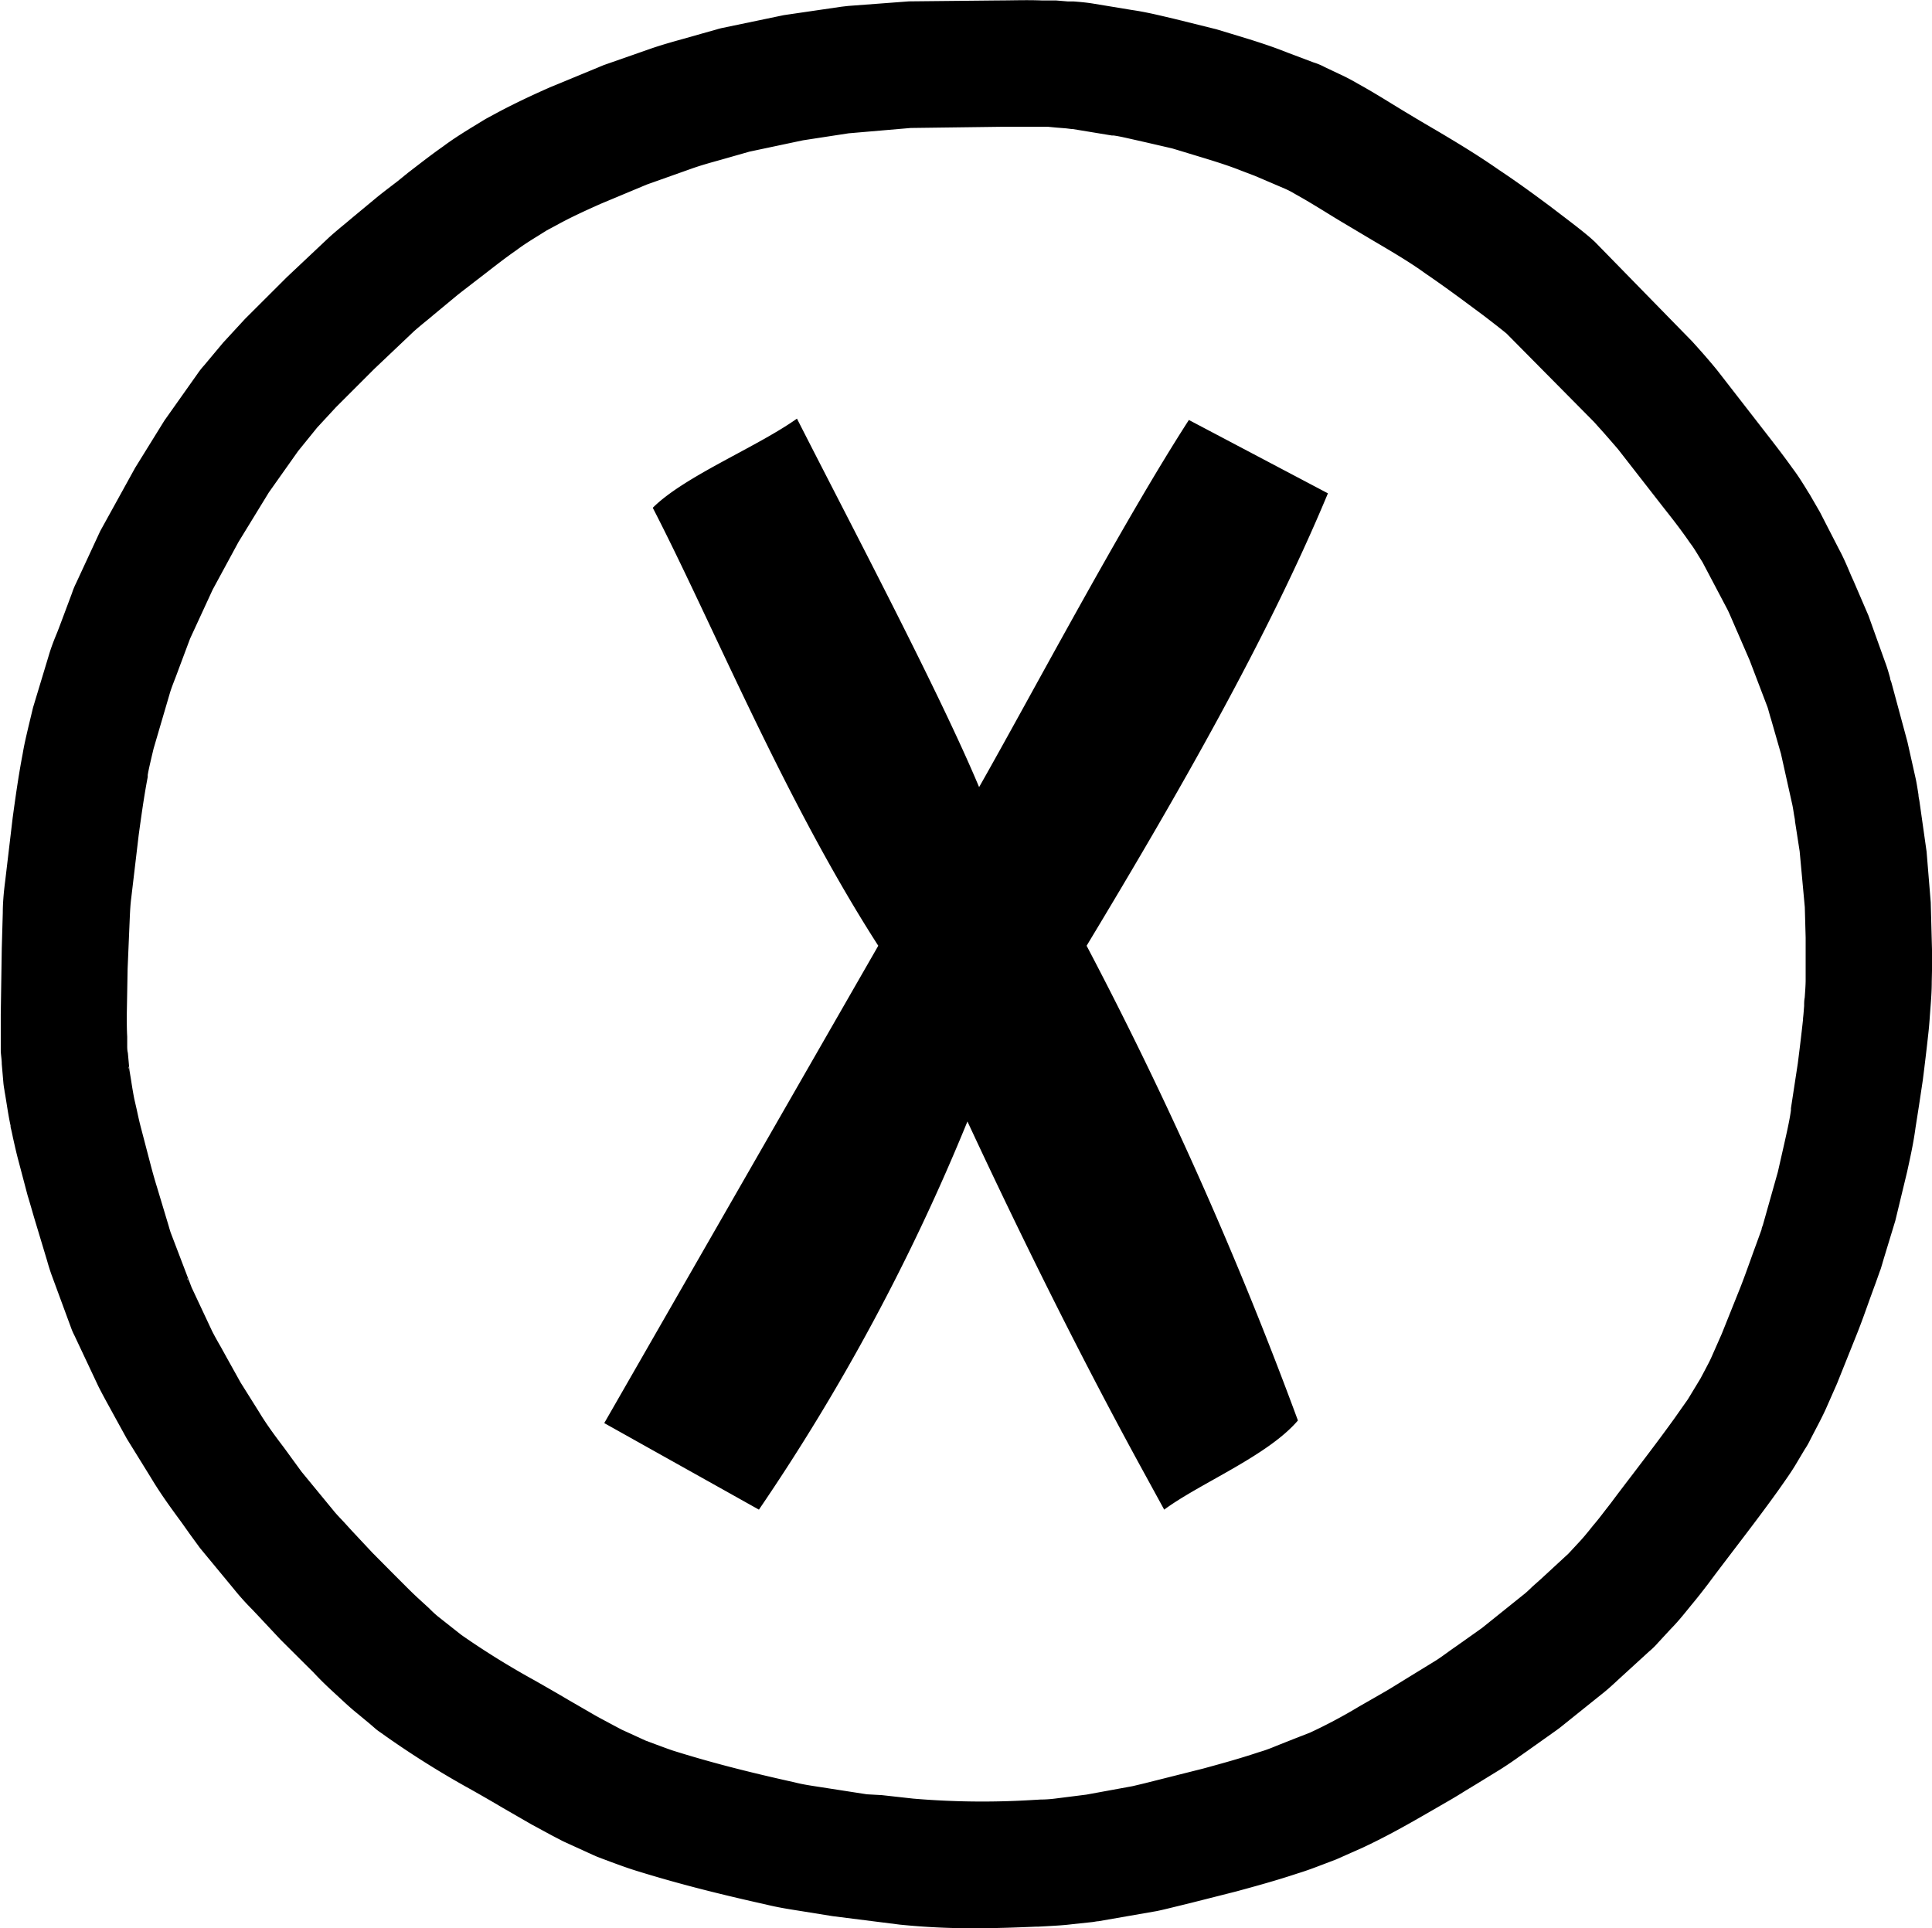
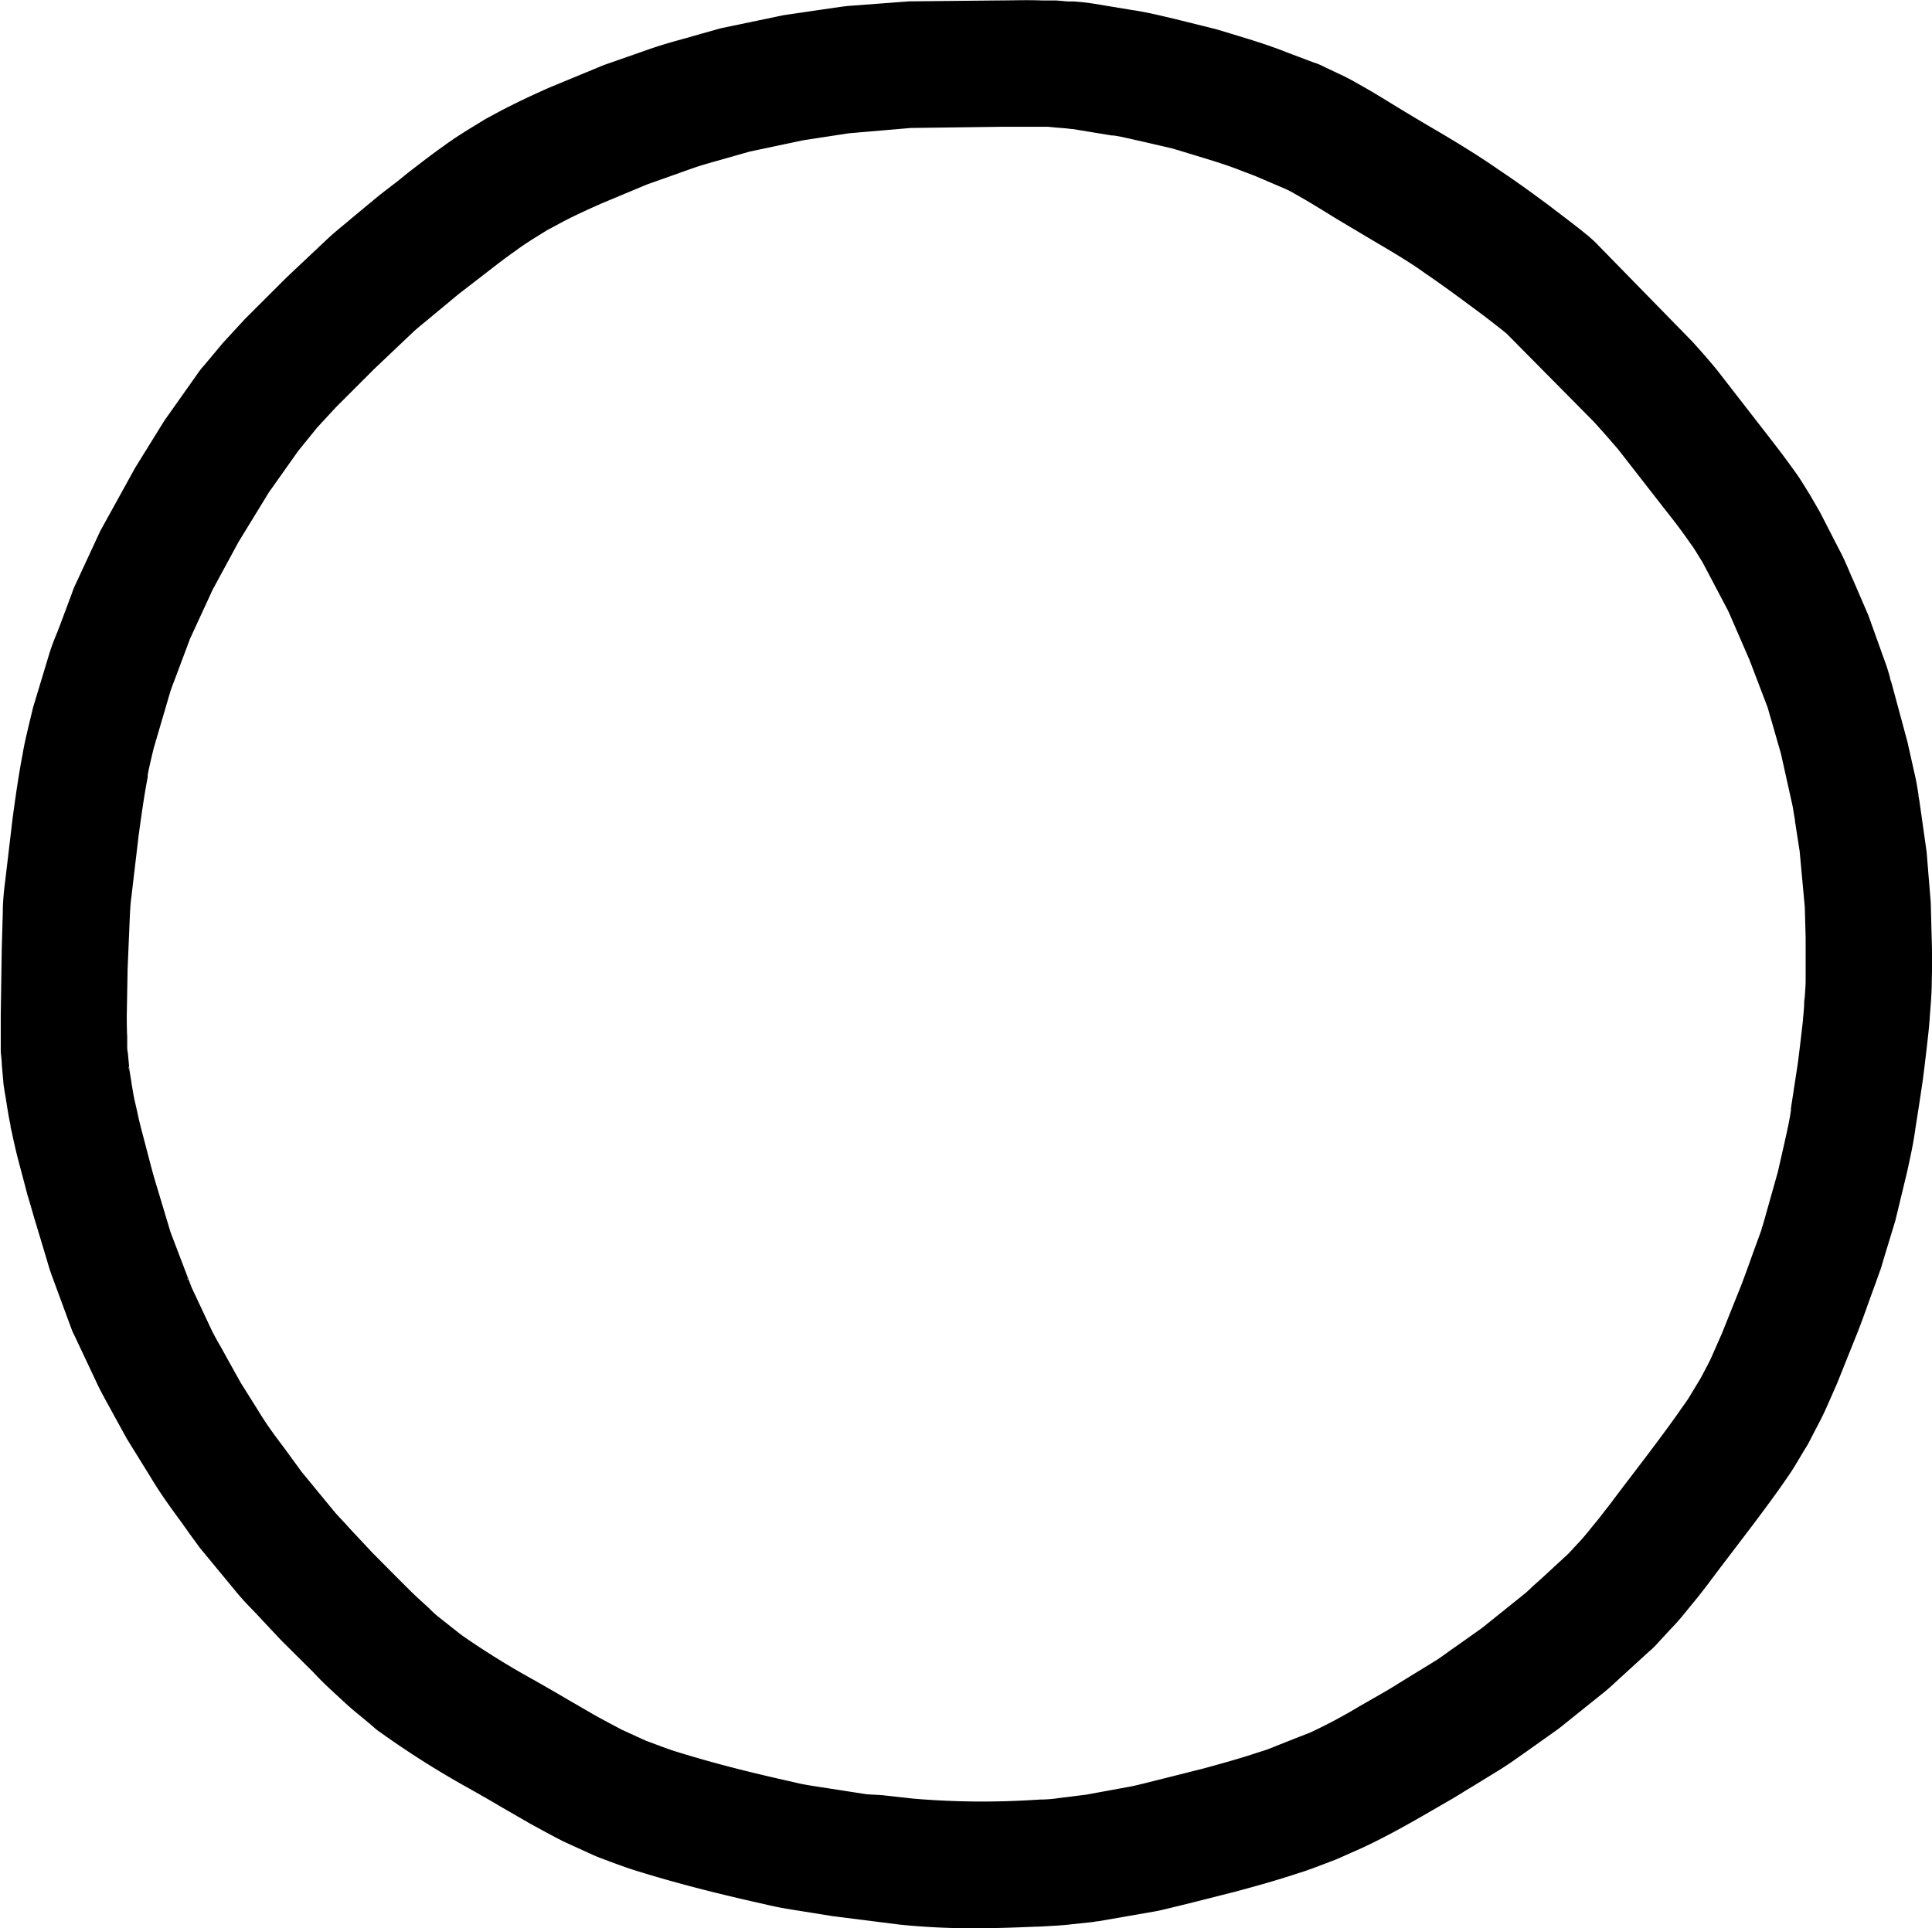
<svg xmlns="http://www.w3.org/2000/svg" width="80.64mm" height="80.49mm" viewBox="0 0 228.58 228.15">
  <g id="Layer_2" data-name="Layer 2">
    <g id="Layer_1-2" data-name="Layer 1">
-       <path d="M128.56,111.9a468.6,468.6,0,0,1,25,56.17c-3.57,4.19-11.63,7.44-15.82,10.55l-2.8-5.12c-7.29-13.35-14.12-27.15-20.48-40.81a247.14,247.14,0,0,1-24.67,45.93l-18.3-10.24,32.42-56.48c-11.17-17.37-19.55-38-26.68-51.82,3.72-3.72,12.25-7.14,17.06-10.55C101,62.72,111.18,82,115.84,93.13c6-10.55,16.91-31.19,24.82-43.44l16.45,8.68C150,75.44,139.42,93.9,128.56,111.9Z" />
      <path d="M115.27,228.15a84.3,84.3,0,0,1-8.82-.43l-7.93-1-4.1-.66c-1.14-.18-2.42-.38-3.84-.73-6.15-1.37-10.75-2.57-15.36-4-1-.31-2-.68-2.87-1l-1.15-.43-.55-.21-.48-.21-.55-.25-3-1.37-1-.52c-.92-.48-1.84-1-2.71-1.46l-3.47-2c-1.21-.72-2.43-1.42-3.67-2.12a108.52,108.52,0,0,1-10-6.24l-.73-.52a6.75,6.75,0,0,1-.56-.41L43.8,204l-1.41-1.17c-.68-.54-1.31-1.11-1.88-1.64l-1.45-1.34c-.75-.7-1.38-1.33-2-2l-.92-.91-.09-.09L33.19,194l-2.67-2.85-.71-.75A30,30,0,0,1,27.66,188l-4-4.84-1.16-1.59-1-1.41c-1.21-1.65-2.46-3.34-3.68-5.38L15,170.22l-1.37-2.49L13,166.58c-.43-.78-.85-1.55-1.26-2.35l-.12-.24L8.8,158a6.63,6.63,0,0,1-.37-.84l-.37-1-2-5.43c-.17-.49-.33-1-.48-1.54l-1.31-4.35c-.36-1.17-.66-2.29-1-3.38l-1.1-4.17c-.23-.86-.44-1.8-.65-2.74-.08-.41-.17-.81-.27-1.21l0-.16c-.22-1-.37-2-.52-2.94-.06-.37-.12-.75-.19-1.12,0-.12-.06-.3-.13-.9l-.2-2.32c0-.5-.09-1-.12-1.5l0-1.38c0-1,0-2,0-3l.12-7.82L.33,108c0-1.1.1-2.35.28-3.73l.89-7.52c.3-2.19.67-4.9,1.19-7.6C2.88,88,3.13,87,3.36,86l.55-2.29,1.84-6.09c.29-1,.65-1.92,1-2.75.14-.36.28-.72.41-1.07l1.36-3.63A8.49,8.49,0,0,1,9,69l2.86-6.17L16,55.33l3.45-5.57,3.92-5.54a9.05,9.05,0,0,1,.79-1l2.24-2.68L29,37.72l4.94-4.93,5-4.71c.62-.56,1.28-1.11,1.94-1.65l.82-.69,2.64-2.19c.61-.51,1.25-1,1.89-1.49l.81-.62,1.23-1c1.31-1,2.66-2.07,4.16-3.12,1.08-.81,2.18-1.5,3.21-2.14l1.82-1.11,1.39-.75c2-1.07,4.15-2.08,6.24-3l1-.41,5.34-2.21,5.72-2c1.42-.48,2.81-.86,4.15-1.23l1.89-.54,1.57-.44a7,7,0,0,1,.77-.2l7.2-1.5,6.84-1,.79-.09h0l7.18-.54L118.09.05c1.64,0,3.33-.07,5.13,0l1.7,0,1.44.12.68,0c.64.05,1.42.11,2.34.26l4.54.75c1.39.2,2.69.5,3.84.77l1.15.27,5,1.24,1.75.53c2.19.66,4.45,1.34,6.74,2.26l3,1.13a7.45,7.45,0,0,1,1.34.56l1.69.8a23.67,23.67,0,0,1,2.19,1.14c1.54.85,2.92,1.7,4.14,2.45.69.42,1.35.83,2,1.21l.09.06c1.08.65,2.12,1.26,3.13,1.85,2.59,1.53,5,3,7.32,4.62,2.45,1.63,4.47,3.13,6.1,4.34l1.31,1c1.58,1.2,2.61,2,3.46,2.73l.52.47L200.21,40.4c.73.81,1.73,1.91,2.86,3.29l.09.11L208.75,51c1,1.29,2.14,2.74,3.33,4.41.63.83,1.13,1.64,1.58,2.36.14.24.29.48.44.71l1.22,2.11,2.25,4.38c.51.94.9,1.86,1.25,2.68.14.34.29.68.44,1l1.8,4.18,2,5.58c.23.61.41,1.26.56,1.79,0,.18.1.37.16.56l1.89,7,1,4.46c.12.59.21,1.19.31,1.81,0,.25.07.49.11.74l.85,6,.49,6,.18,6.75-.06,2.65c0,1.08-.08,2.16-.16,3.16l-.06.82c-.05.74-.11,1.48-.19,2.18q-.3,2.74-.65,5.48l-.45,3-.41,2.61c-.24,1.82-.63,3.56-1,5.25l-1.39,5.76L222.85,149c-.11.38-.22.76-.34,1.15l-.09.23-.51,1.44c-.23.61-.44,1.21-.66,1.8-.5,1.4-1,2.82-1.53,4.15l-2.38,5.94L216,166.75c-.35.76-.74,1.52-1.14,2.28l-.47.9-.23.45a9,9,0,0,1-.65,1.13l-1,1.68c-.52.88-1.09,1.68-1.59,2.4l-.57.81c-1.73,2.41-3.45,4.67-5.11,6.84-.91,1.2-1.83,2.4-2.76,3.64l-.4.54c-.59.77-1.2,1.56-1.91,2.41l-.52.64c-.56.69-1.2,1.48-2,2.29l-1.47,1.59a8.77,8.77,0,0,1-1.07,1.05l-2.91,2.66-.7.64c-.57.53-1.27,1.19-2.12,1.85l-4.66,3.74c-.08.06-.19.16-.61.46l-3.48,2.47-.84.59c-.67.48-1.42,1-2.34,1.58l-3,1.84-1.06.64c-.73.46-1.47.91-2.19,1.32l-3,1.73c-2.14,1.23-4.43,2.5-6.95,3.68L158.1,220l-1.6.61c-.87.33-1.85.71-3,1.06-2.53.84-4.91,1.49-7.22,2.12l-5.49,1.39-2.46.6c-.48.12-1,.24-1.48.34l-6.9,1.2h0c-.2,0-.49.08-.82.11h0l-2.18.23c-1,.13-2.09.19-3,.24l-1.11.06-.23,0C120.09,228.07,117.69,228.15,115.27,228.15ZM104.34,212.4l3.69.41a96.89,96.89,0,0,0,13.89.18l1.2-.07c.77,0,1.49-.08,2-.15l3.41-.43,5.46-1,.72-.17.75-.18,6.84-1.72c2.24-.61,4.35-1.19,6.54-1.92l.22-.07c.66-.19,1.31-.44,2-.73l2.12-.84L155,205c2-.93,4-2,5.77-3.07l3-1.72c.61-.35,1.2-.72,1.8-1.09l1.12-.69,3-1.84c.45-.27.88-.58,1.38-.94s.73-.53,1.1-.78l3.16-2.24,4.87-3.91c.32-.24.68-.58,1.11-1l1-.89,3.25-3,1.3-1.4c.36-.38.75-.85,1.2-1.4.21-.27.43-.54.65-.8.55-.65,1-1.27,1.49-1.89l.38-.49c.9-1.21,1.85-2.45,2.79-3.68,1.65-2.17,3.21-4.22,4.79-6.42l.54-.77c.37-.53.75-1.06,1-1.42l1.49-2.46.53-1c.27-.52.54-1,.78-1.55l1.2-2.72,2.22-5.54c.45-1.15.91-2.44,1.37-3.72.22-.62.45-1.23.67-1.84l.46-1.27c0-.19.11-.37.16-.55l1.76-6.24.77-3.39c.32-1.43.63-2.79.78-3.92l0-.23.81-5.3c.22-1.72.43-3.46.62-5.2v-.14c.06-.47.09-1,.13-1.46,0-.32,0-.64.07-1,.05-.71.11-1.49.11-2.08v-5l-.1-3.61-.61-6.62-.55-3.54c0-.23-.08-.55-.13-.87s-.11-.72-.18-1.06l-1.35-6.06-1.17-4.08c-.09-.27-.16-.54-.24-.82s-.13-.49-.22-.72L207,78.11l-1.43-3.3c-.2-.44-.38-.88-.57-1.31s-.48-1.13-.66-1.46l-2.92-5.54c-.19-.3-.38-.6-.56-.9s-.57-.92-.75-1.15l-.19-.26c-1-1.45-2-2.74-3-4l-5.5-7.06c-.87-1-1.64-1.9-2.32-2.64l-.5-.56L178.24,39.46c-.63-.52-1.47-1.17-2.65-2.08l-1.2-.89c-1.59-1.18-3.39-2.52-5.55-4l-.26-.18c-1.75-1.27-3.84-2.5-6.27-3.93l-3.24-1.93c-.73-.43-1.46-.88-2.22-1.35-1.16-.71-2.36-1.45-3.63-2.15l-.27-.16a10.08,10.08,0,0,0-.94-.47l-3.53-1.51-1.63-.62c-1.7-.68-3.57-1.24-5.55-1.84l-1.81-.55-.8-.24-3.07-.71-1.28-.29c-1-.22-1.84-.43-2.58-.53l-.21,0-4.61-.76c-.24,0-.58-.07-1-.1l-1-.08L124,15h-1c-1.56,0-3,0-4.56,0l-10.69.14-7.34.63L95,16.6l-6.33,1.34-1.44.41-2,.57c-1.19.33-2.3.64-3.32,1l-5.38,1.91-5.43,2.27c-1.78.79-3.63,1.64-5.09,2.45l-1.31.7L63.5,28c-.83.51-1.59,1-2.2,1.45l-.23.17c-1.24.86-2.42,1.78-3.68,2.76l-1.21.93-.89.69c-.47.36-.94.72-1.4,1.1l-2.63,2.18c-.25.22-.57.48-.89.74s-.95.78-1.4,1.18l-4.69,4.45-4.54,4.54-2.21,2.39-2.26,2.79-3.46,4.89-3.6,5.88-3.05,5.63-2.67,5.79-1.27,3.39c-.16.43-.32.87-.49,1.31-.25.64-.48,1.24-.62,1.71l-1.93,6.58c-.07.28-.15.63-.24,1-.18.79-.36,1.53-.46,2.14l0,.24c-.45,2.33-.79,4.85-1.07,6.88l-.88,7.44c-.1.75-.14,1.55-.18,2.48l-.25,5.9L15,120.11c0,.76,0,1.66.05,2.55l0,1c0,.32,0,.62.08.93l.18,2,.21,1.28c.11.73.23,1.45.37,2.16l.3,1.31c.15.71.31,1.43.49,2.11l1.08,4.13c.26,1,.51,1.9.82,2.9L19.94,145c.08.28.16.56.25.83l2.48,6.5,2.44,5.2c.32.62.65,1.21,1,1.81l.69,1.25,1.67,3L30.61,167c.88,1.47,1.89,2.84,3,4.3l1.07,1.47,1,1.37,3.75,4.56c.34.43.77.87,1.26,1.39l.91,1,2.48,2.65,2.62,2.64,1,1c.54.54,1.08,1.08,1.66,1.62l1.42,1.3a13.07,13.07,0,0,0,1,.93l2.81,2.22a96.67,96.67,0,0,0,8.71,5.4c1.31.75,2.61,1.49,3.89,2.25l3.25,1.88c.68.38,1.48.8,2.28,1.23l.83.44,2.82,1.29,1.31.49c.73.27,1.42.53,2,.72,4.25,1.33,8.5,2.44,14.26,3.72l.21.05c.79.2,1.63.33,2.61.48l5.8.9Zm23.1.13-.17,0Zm47.71-19.82-.12.1Zm0,0,0,0Zm-121.68-.08.15.11Zm131.15-7.89,0,0Zm.39-.45-.11.12Zm-162.86-33,.1.2C22.25,151.38,22.22,151.33,22.2,151.28Zm-6.95-25.06.06.31A1.49,1.49,0,0,0,15.25,126.22ZM35.51,53l-.17.21Zm.43-.61h0ZM89,17.86l-.08,0Zm.23-.07-.21.07Z" />
    </g>
  </g>
</svg>